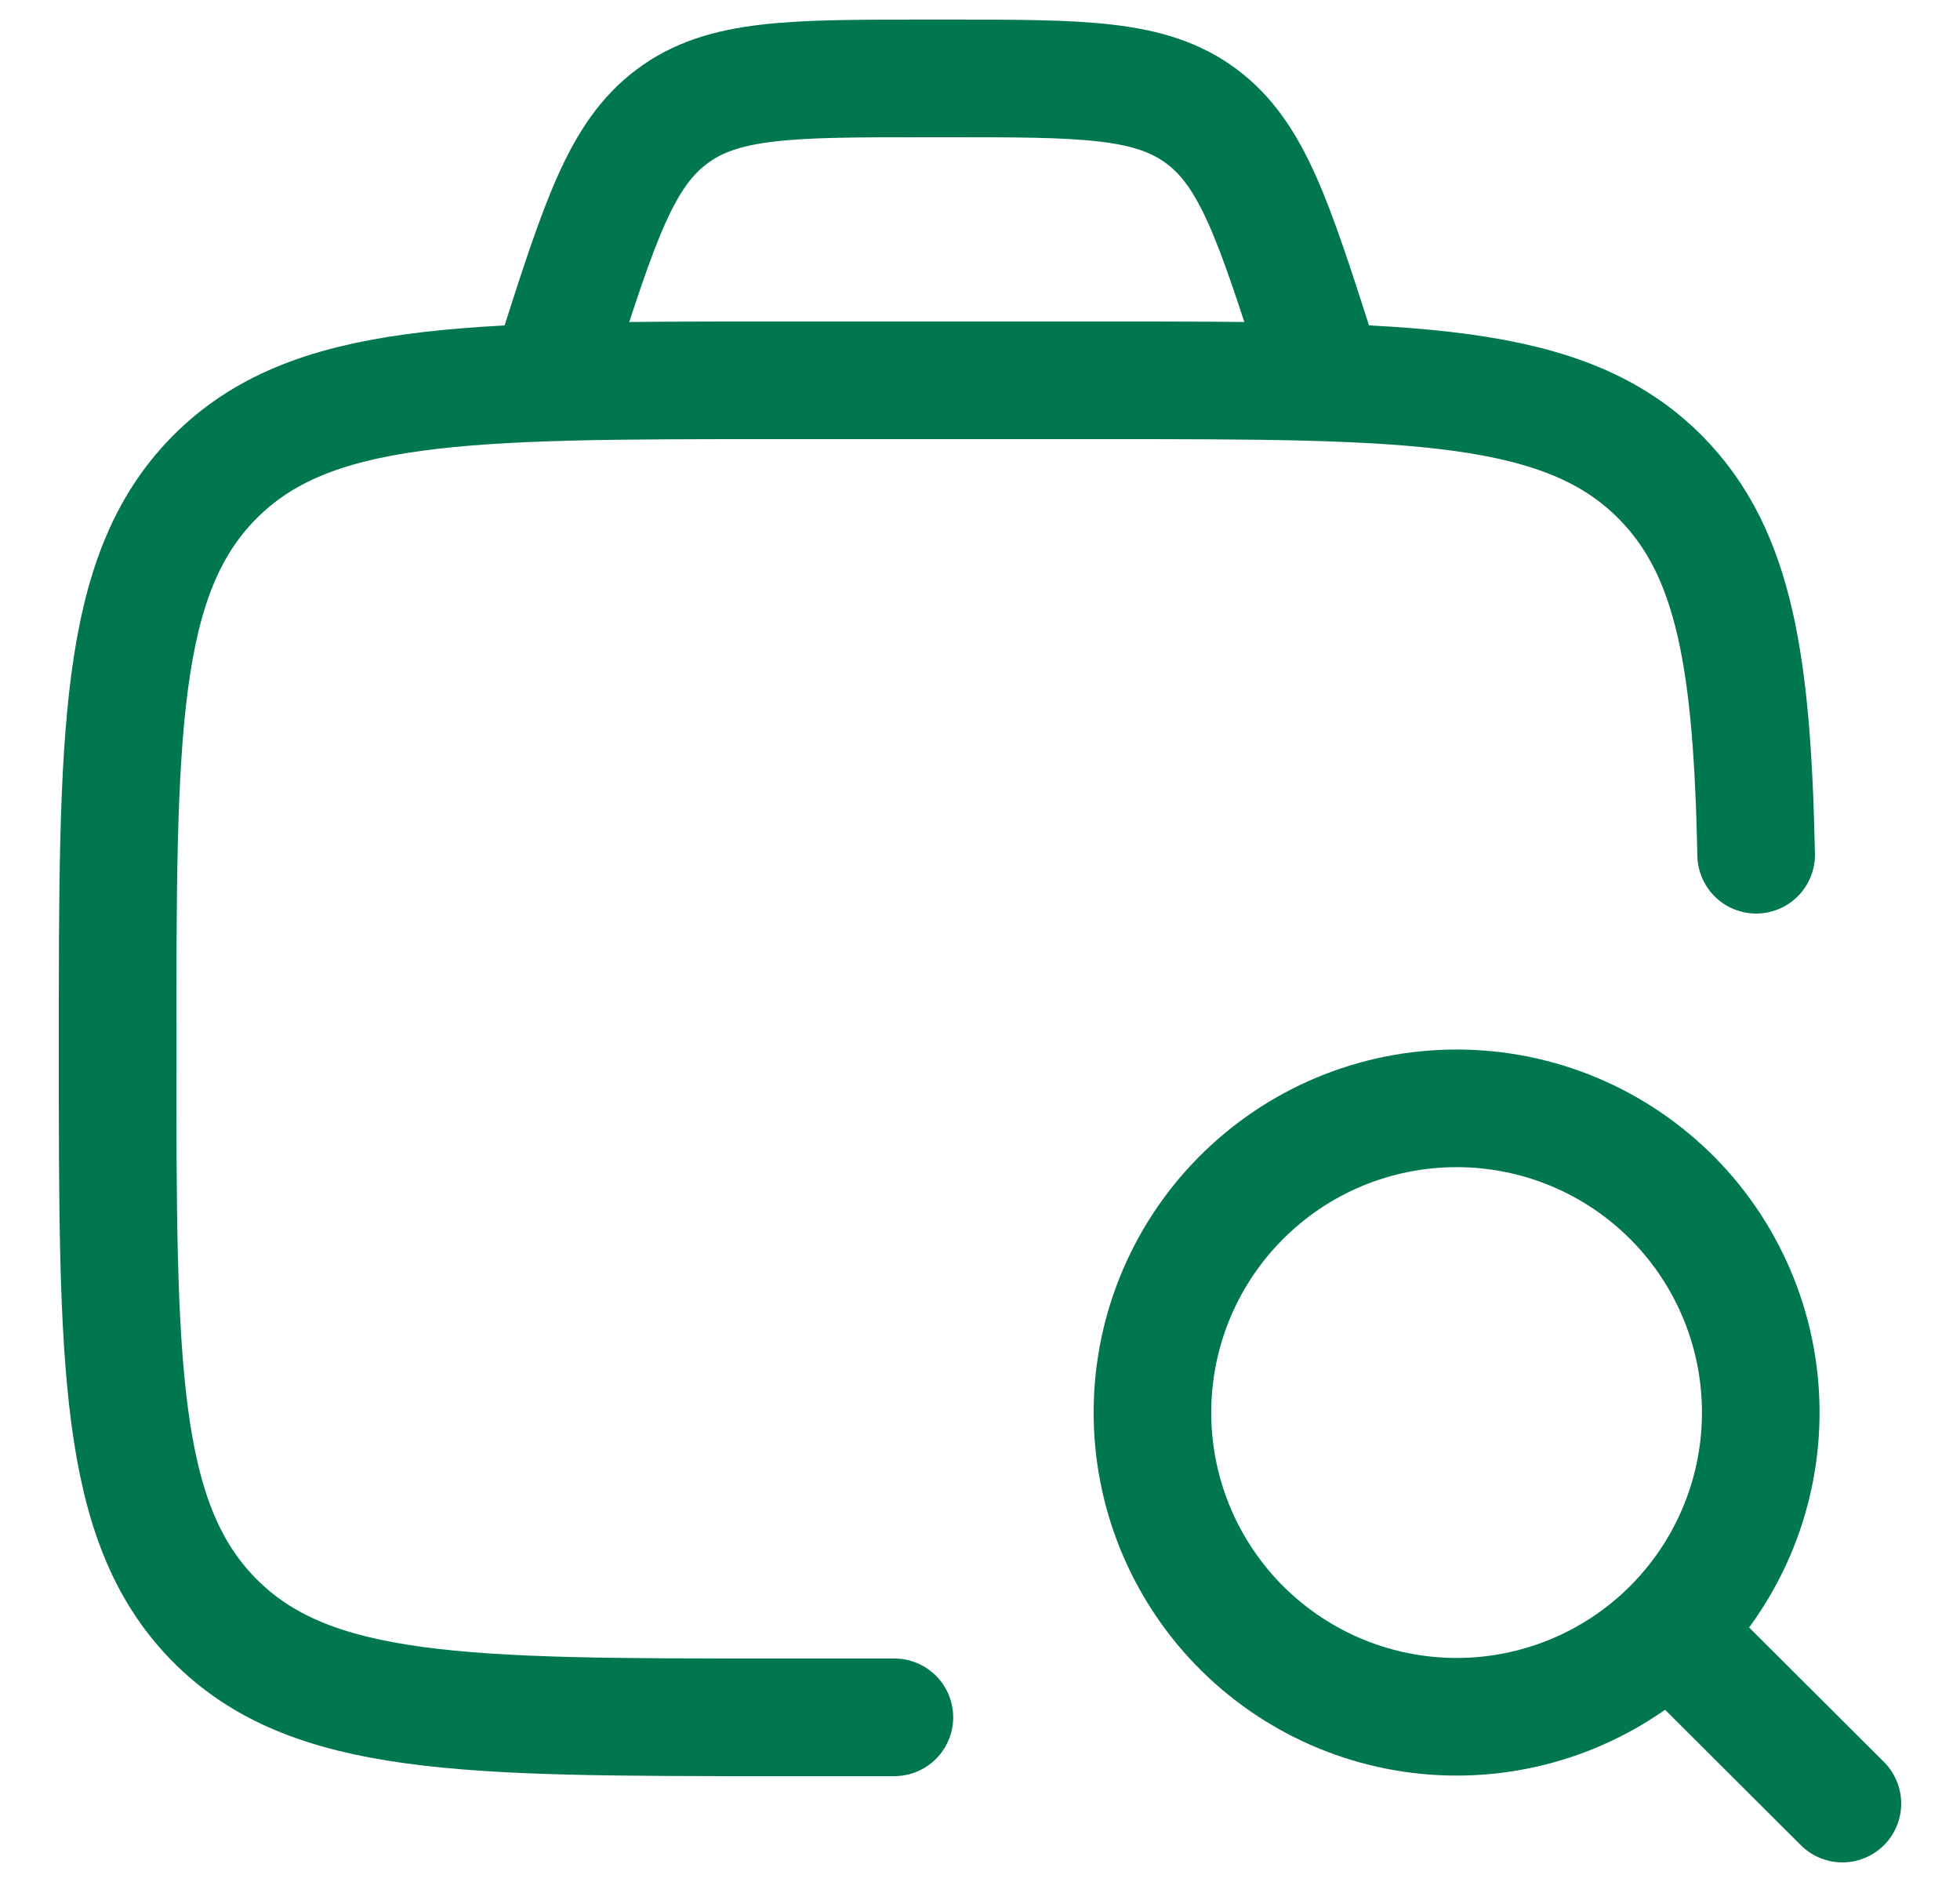
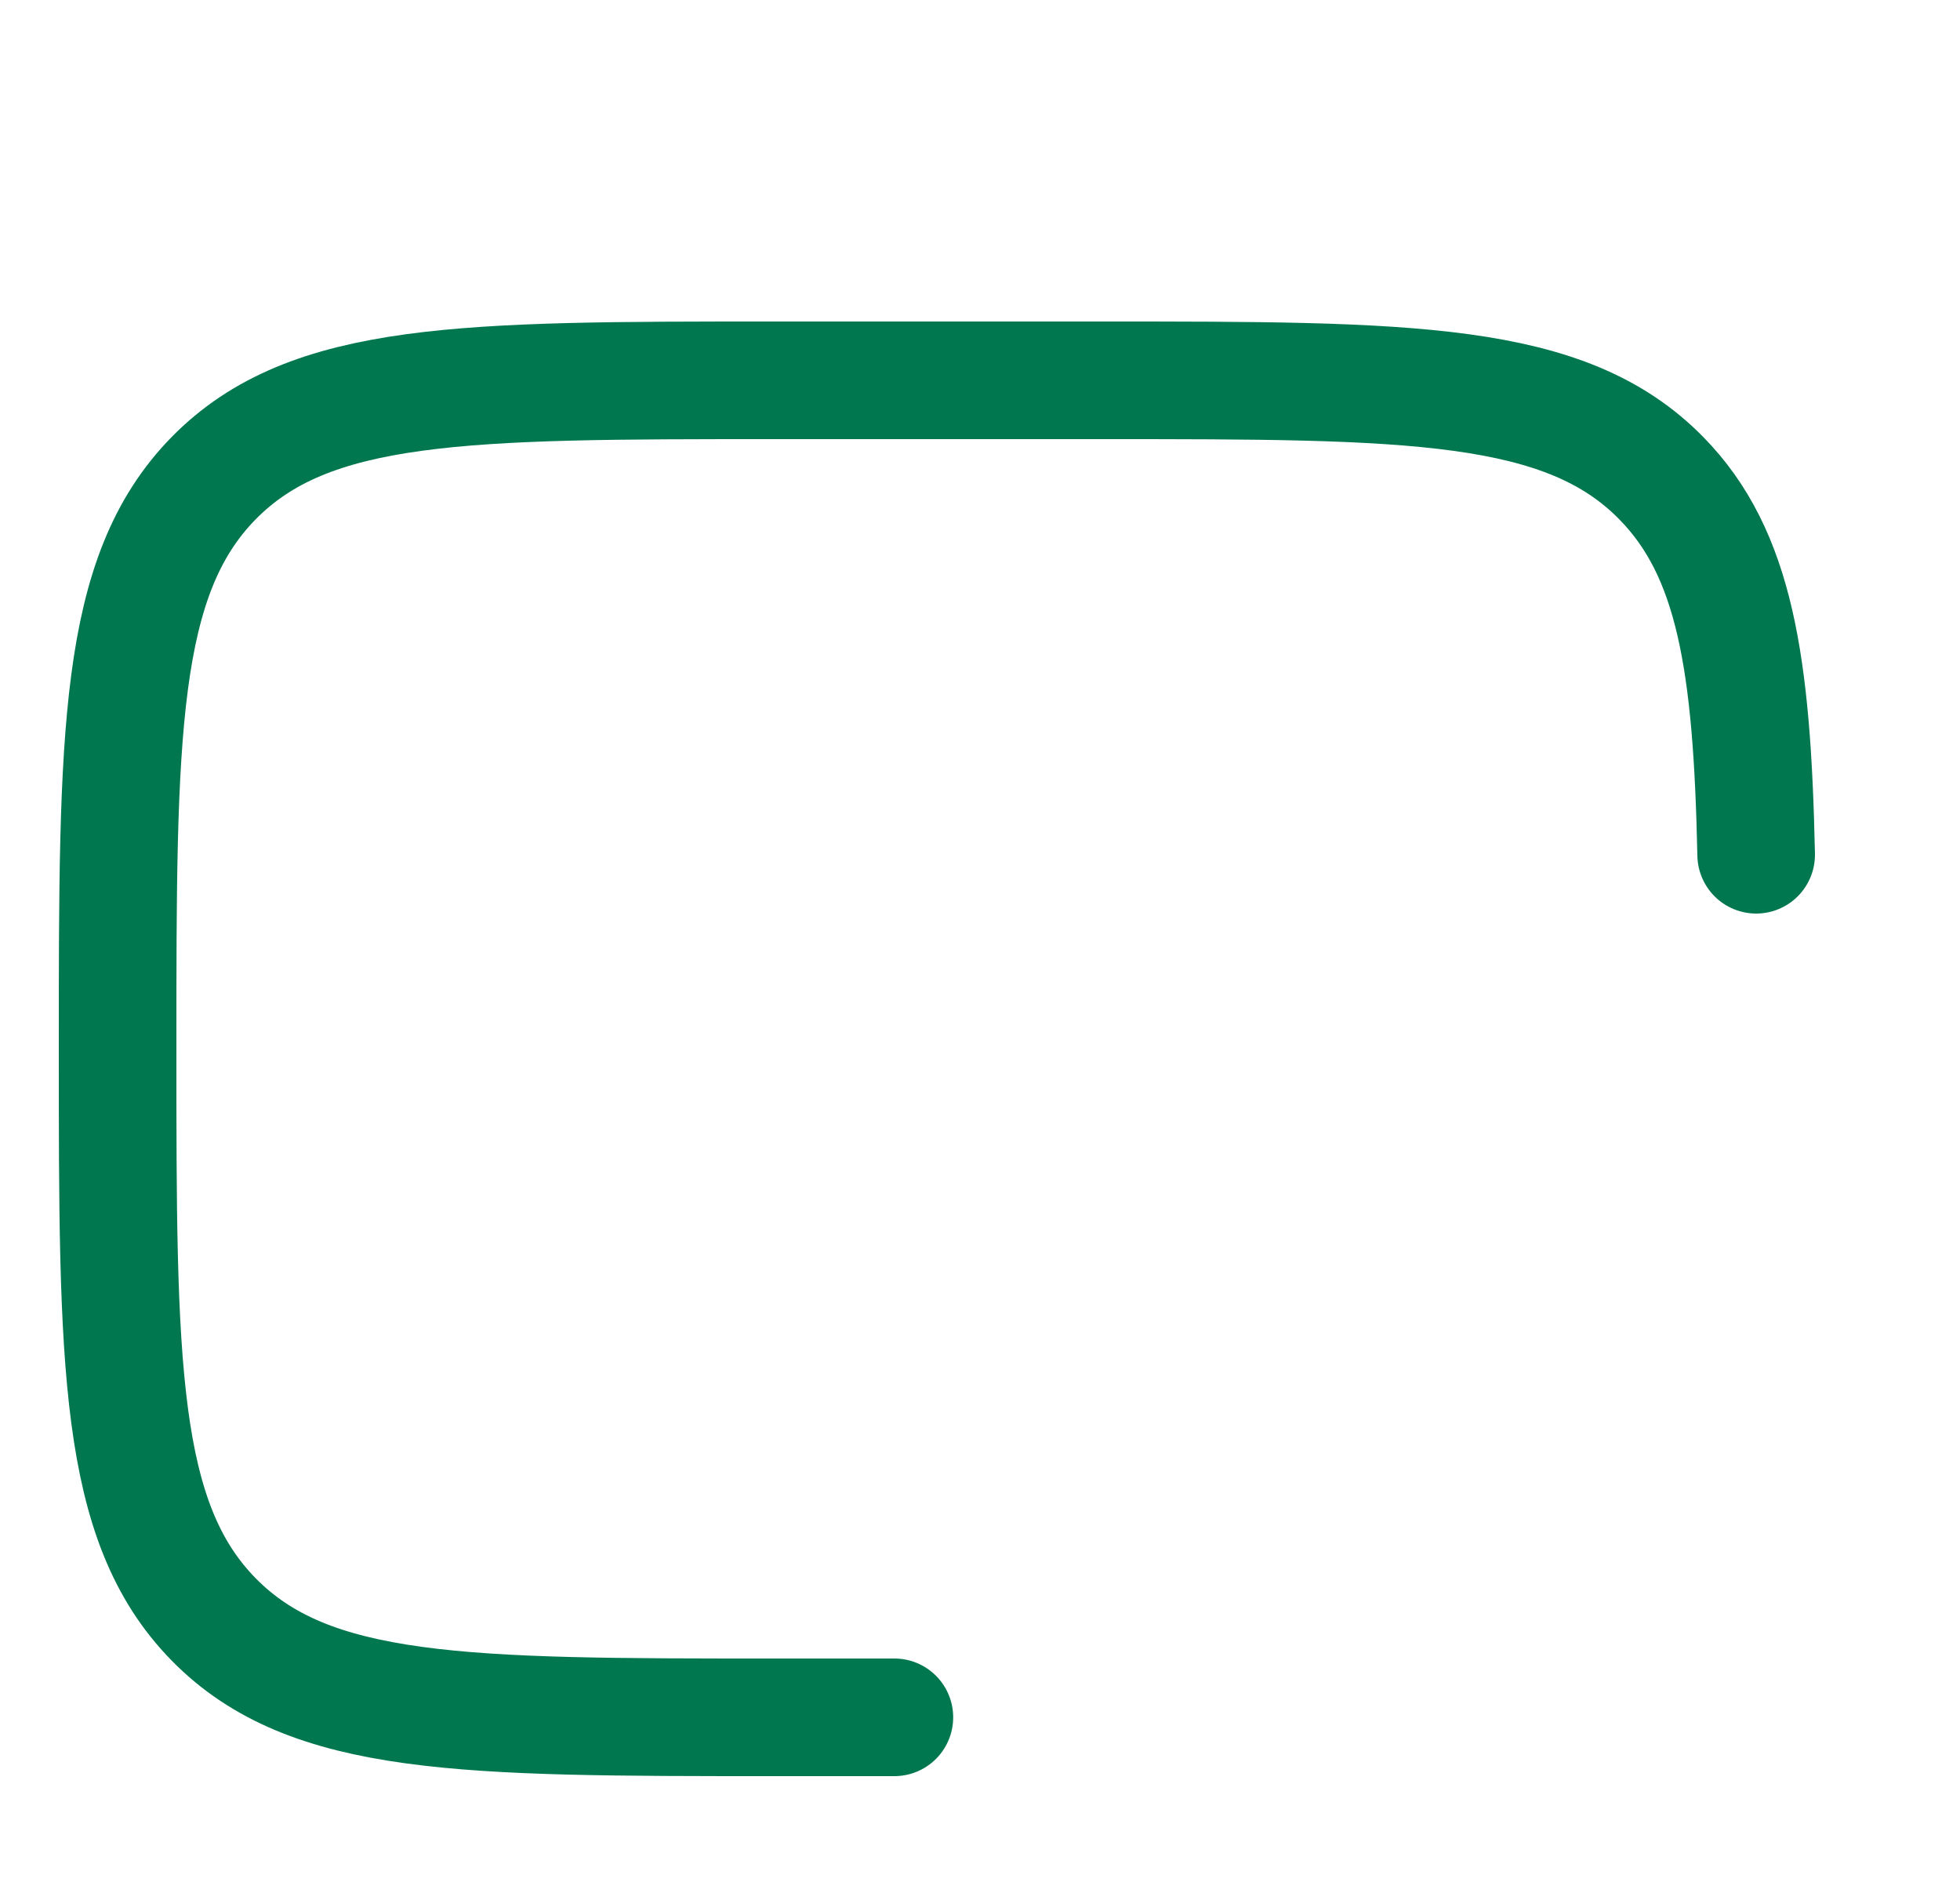
<svg xmlns="http://www.w3.org/2000/svg" width="25" height="24" viewBox="0 0 25 24" fill="none">
  <path d="M11.408 21.9H9.866C5.922 21.9 3.951 21.9 2.725 20.651C1.5 19.403 1.5 17.393 1.5 13.375C1.5 9.356 1.5 7.347 2.725 6.098C3.951 4.85 5.922 4.85 9.866 4.85H14.049C17.992 4.85 19.965 4.85 21.19 6.098C22.133 7.058 22.349 8.47 22.4 10.9" stroke="#00774E" stroke-width="1.5" stroke-linecap="round" stroke-linejoin="round" />
-   <path d="M21.319 20.825L23.5 23M16.9 4.85L16.79 4.509C16.245 2.815 15.974 1.968 15.326 1.484C14.677 1 13.817 1 12.093 1H11.804C10.082 1 9.221 1 8.573 1.484C7.924 1.968 7.652 2.815 7.108 4.509L7 4.85M22.458 18.079C22.467 17.564 22.373 17.052 22.182 16.574C21.991 16.096 21.707 15.66 21.346 15.293C20.984 14.926 20.554 14.634 20.079 14.435C19.604 14.236 19.094 14.134 18.579 14.134C18.064 14.134 17.554 14.236 17.079 14.435C16.604 14.634 16.174 14.926 15.813 15.293C15.452 15.66 15.167 16.096 14.976 16.574C14.785 17.052 14.691 17.564 14.7 18.079C14.717 19.096 15.133 20.066 15.859 20.78C16.585 21.493 17.561 21.893 18.579 21.893C19.597 21.893 20.574 21.493 21.299 20.78C22.025 20.066 22.441 19.096 22.458 18.079Z" stroke="#00774E" stroke-width="1.5" stroke-linecap="round" stroke-linejoin="round" />
</svg>